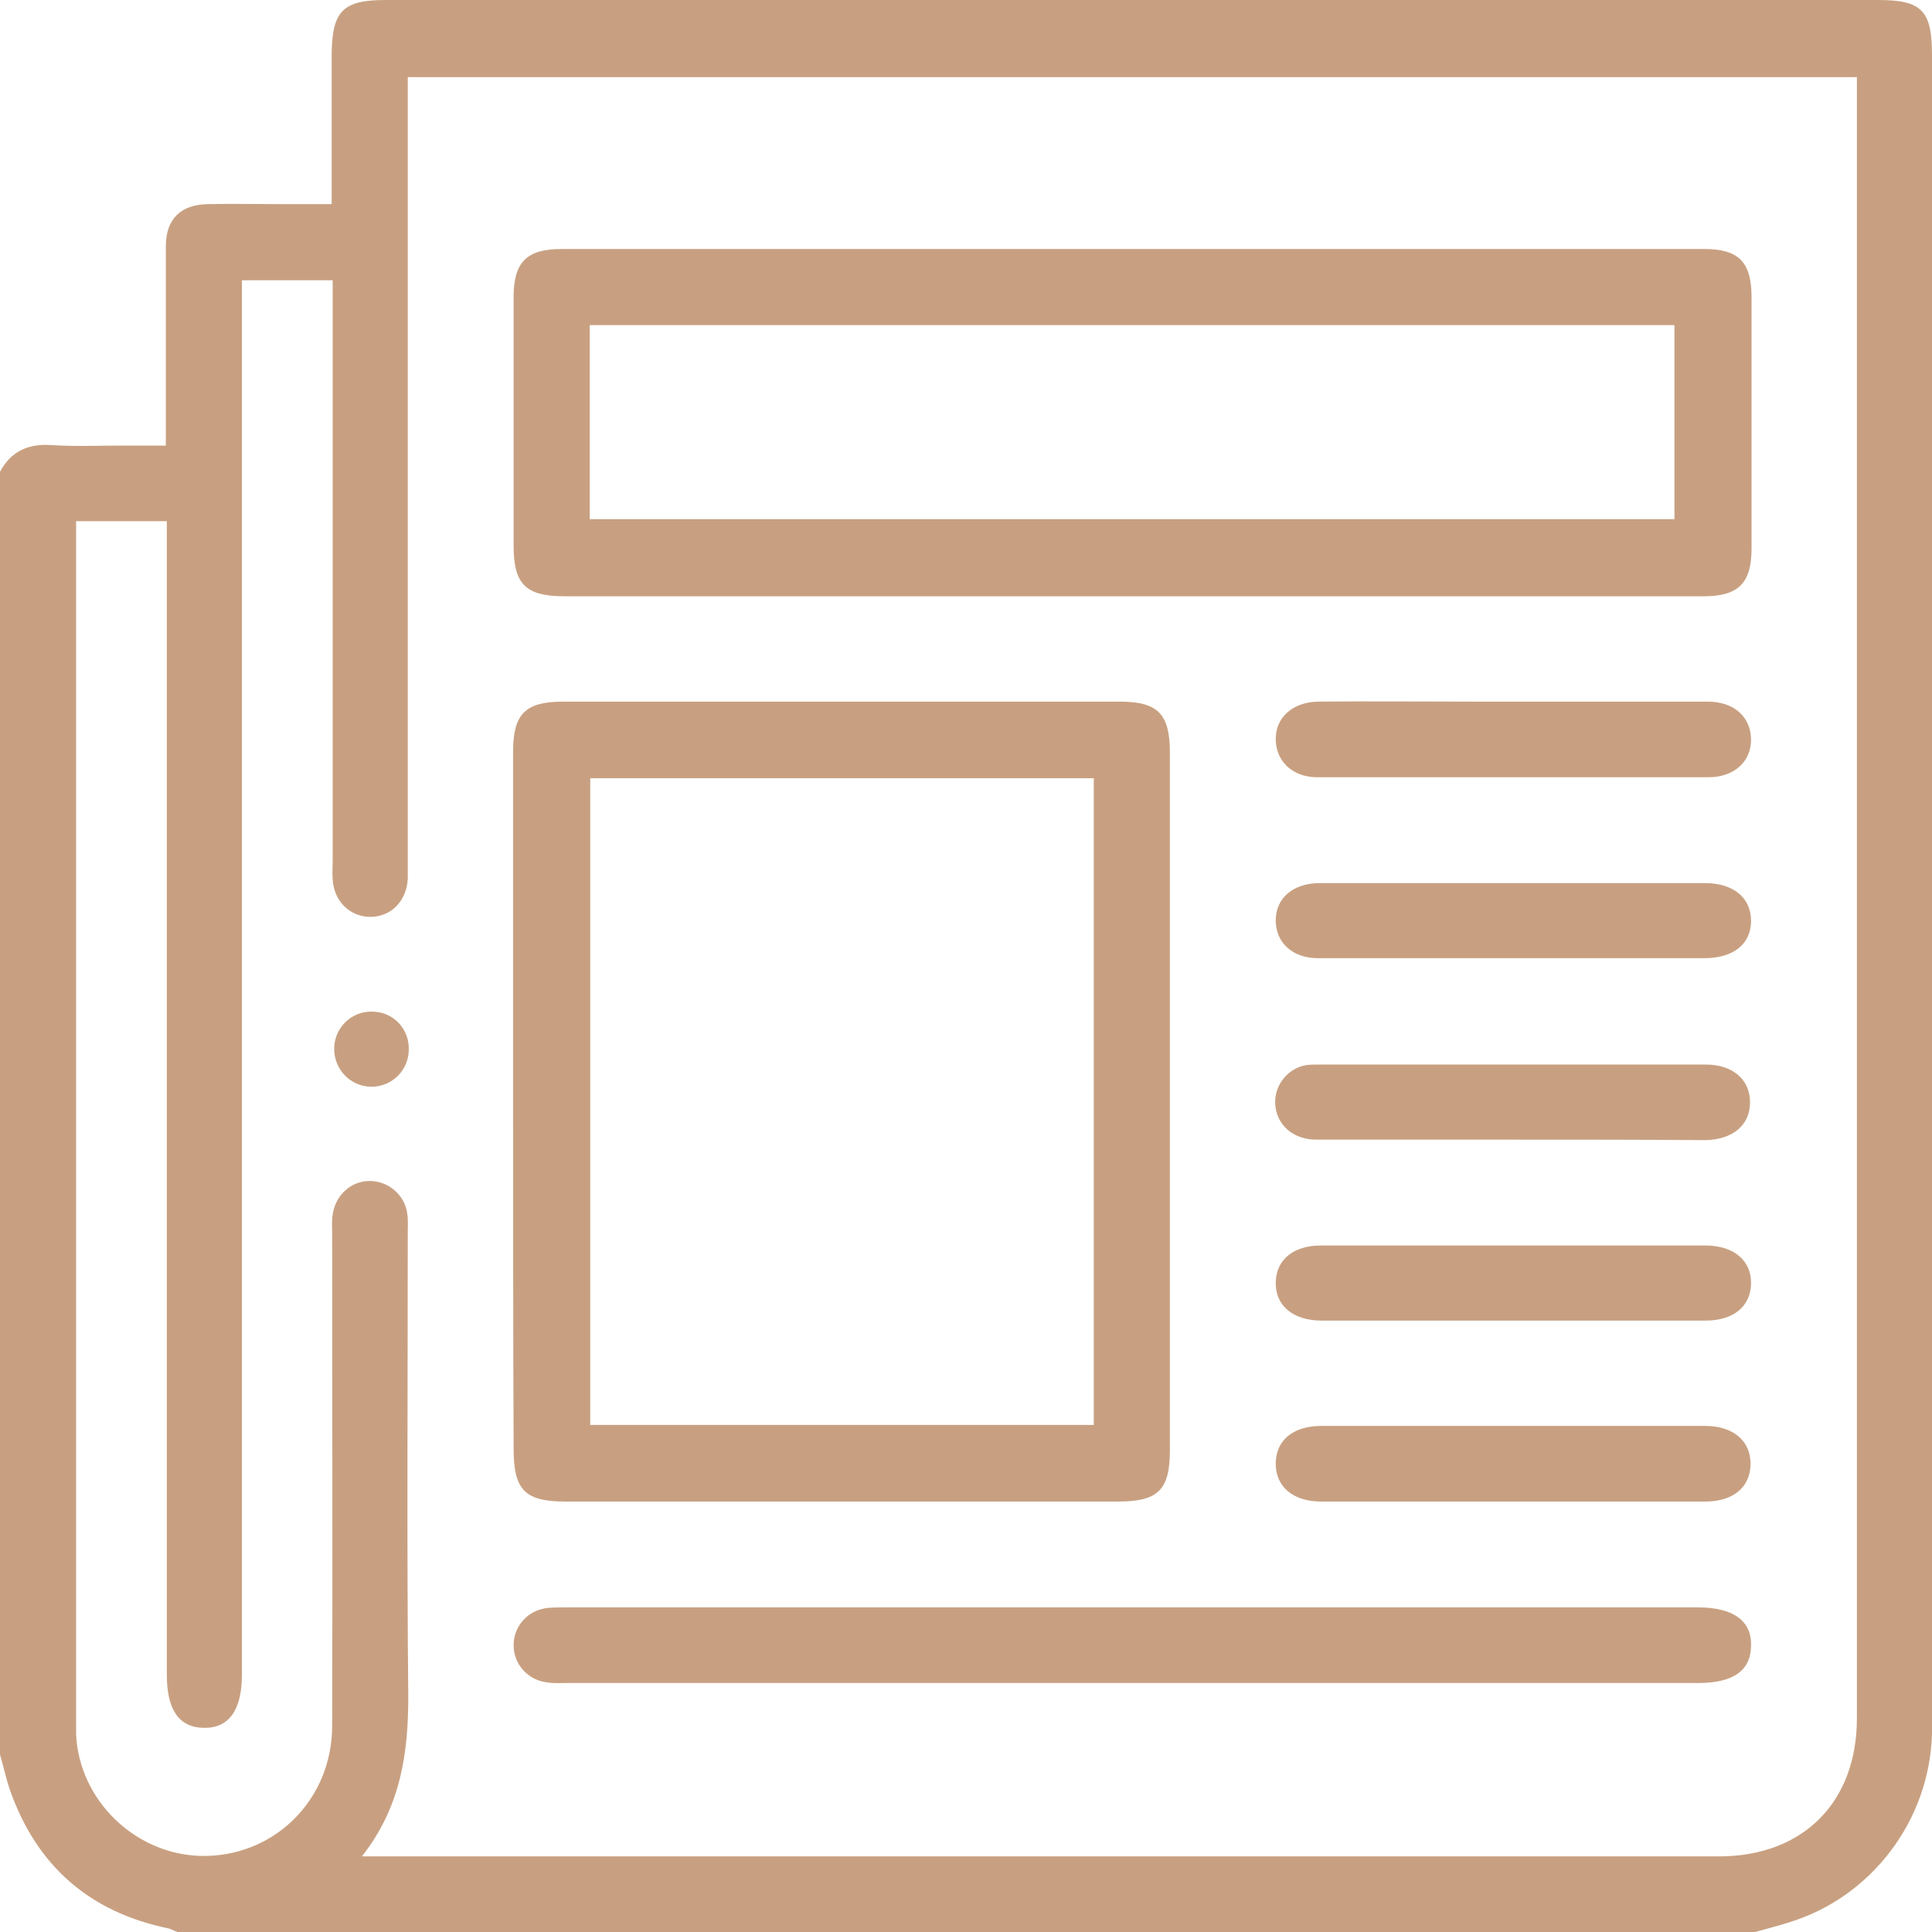
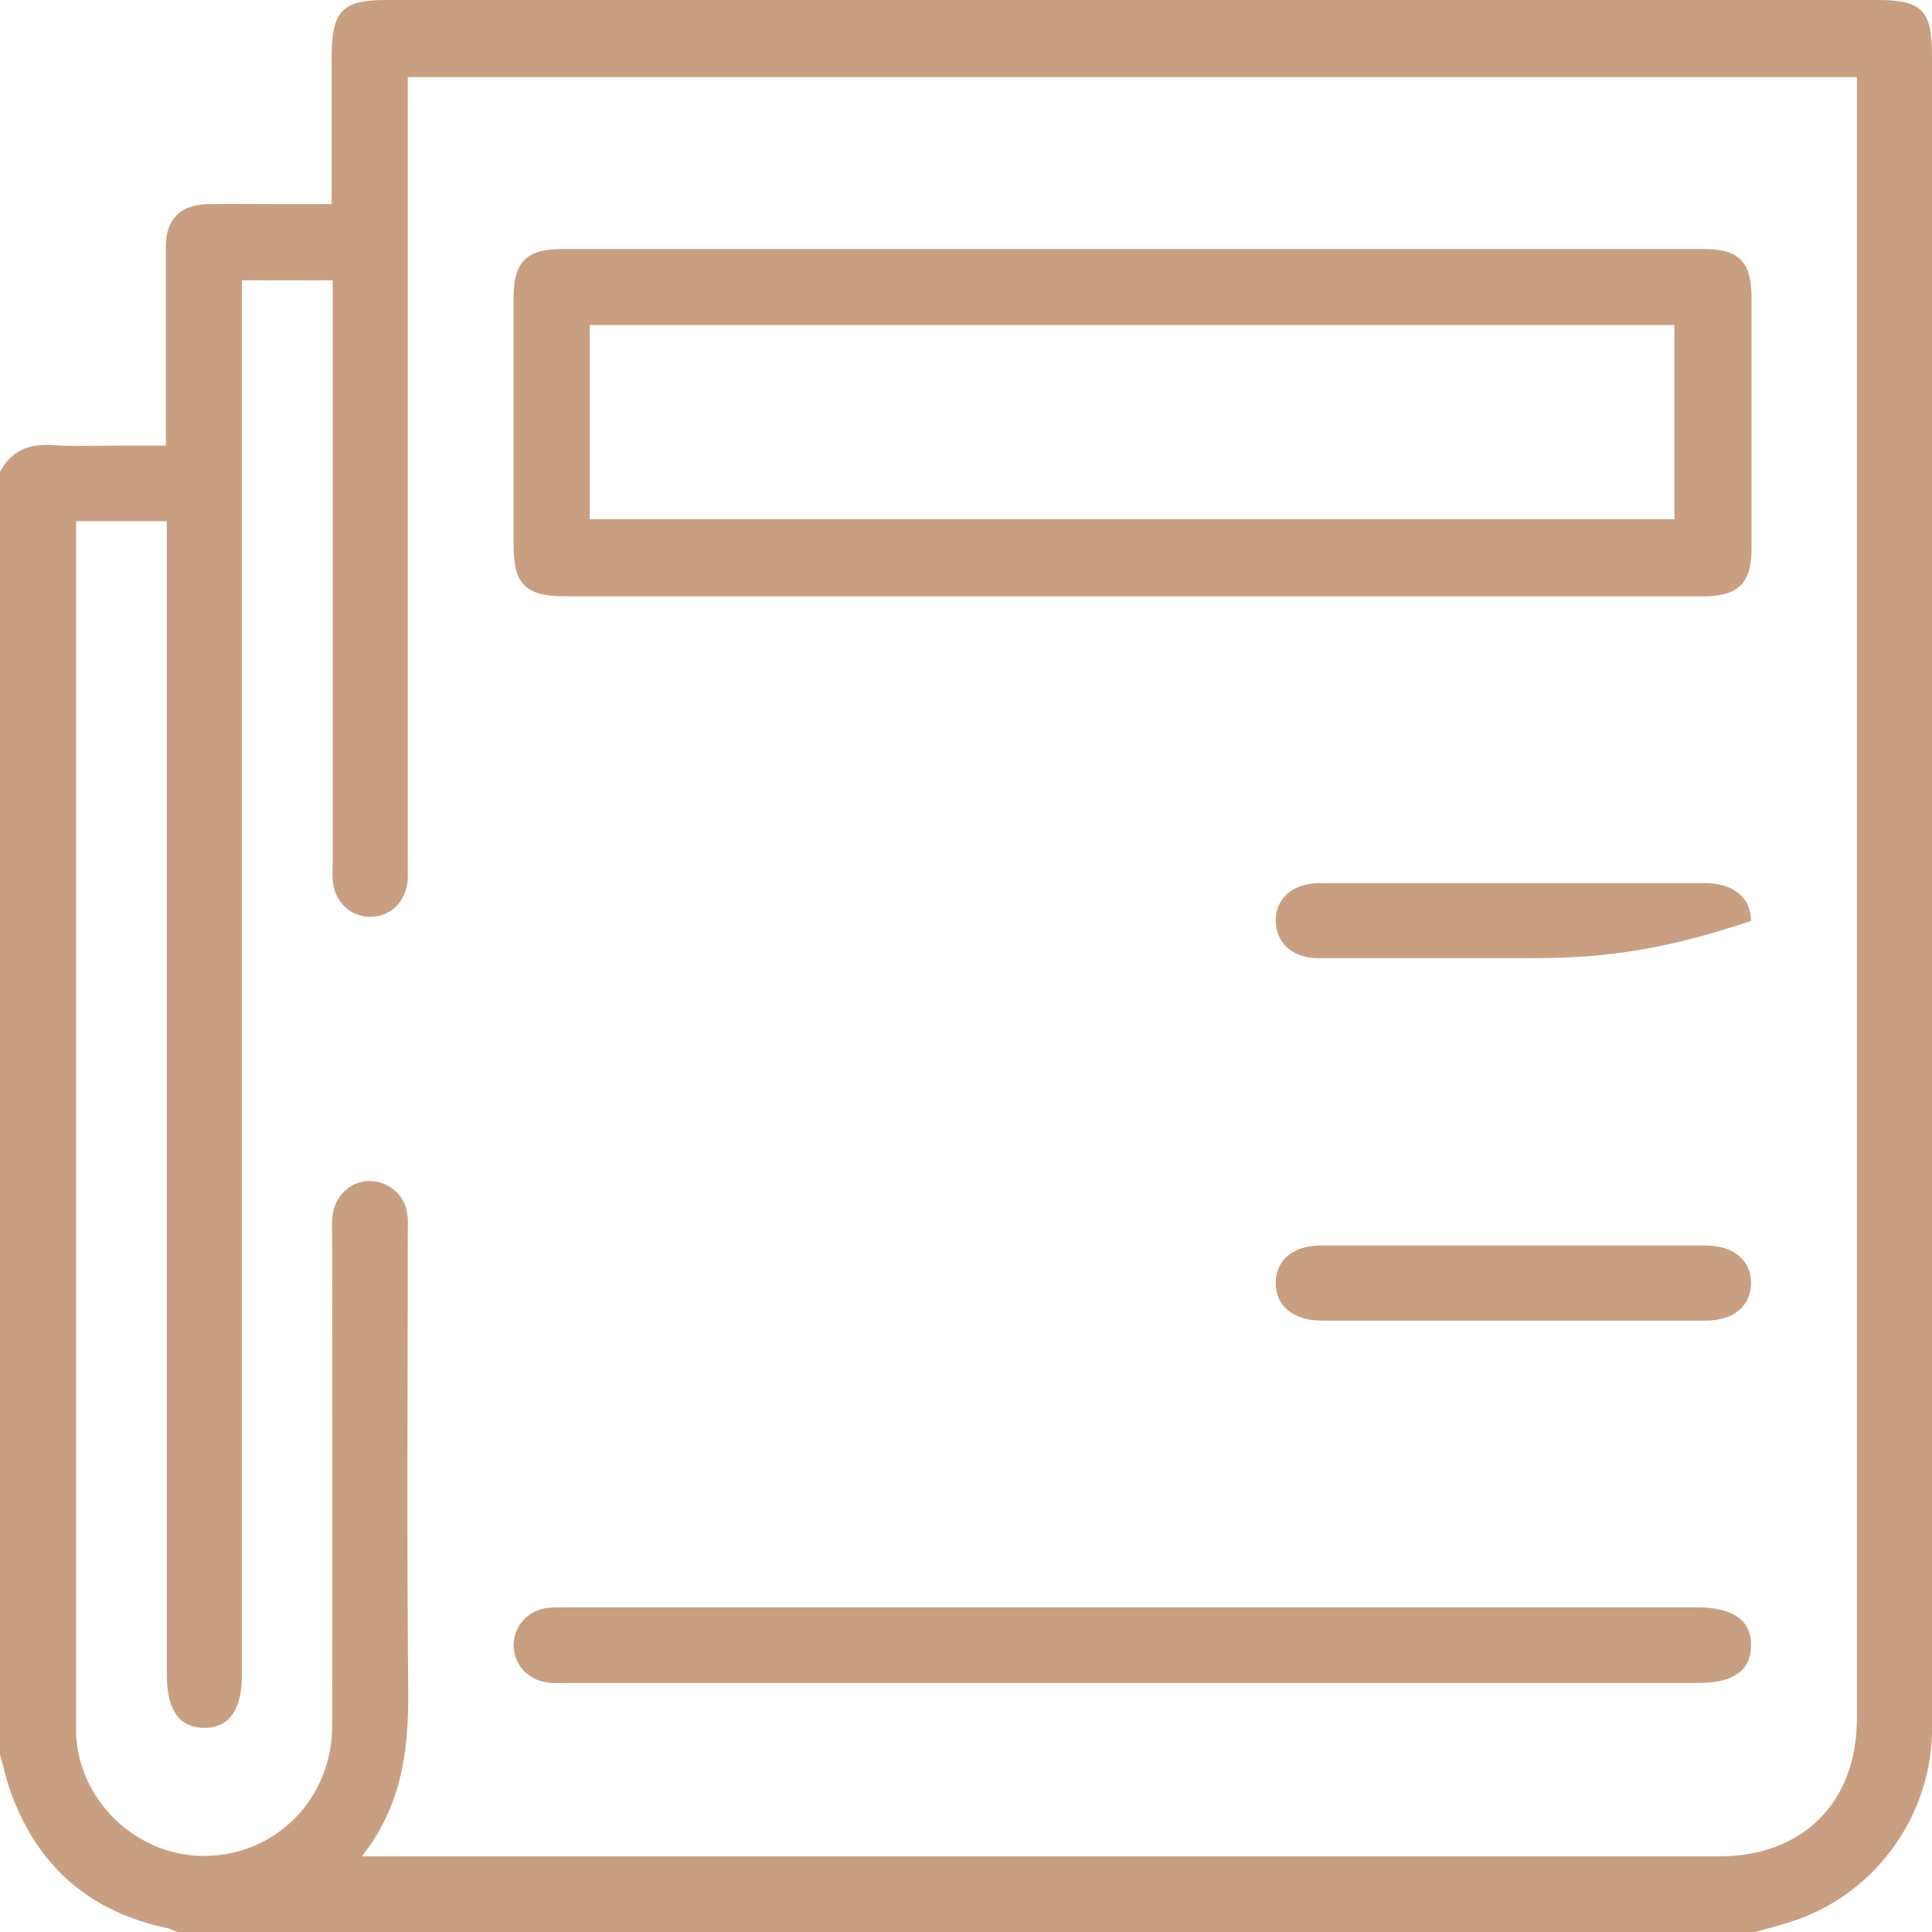
<svg xmlns="http://www.w3.org/2000/svg" version="1.1" id="Слой_1" x="0px" y="0px" viewBox="0 0 383.3 383.3" style="enable-background:new 0 0 383.3 383.3;" xml:space="preserve">
  <style type="text/css"> .st0{fill:#C8A081;} </style>
  <g>
    <g>
      <path class="st0" d="M348.2,383.3c-104.3,0-208.6,0-313,0c-0.6-0.2-1.1-0.5-1.7-0.7C17.8,379.4,7.3,370.2,2,355.2 c-0.8-2.3-1.3-4.7-2-7.1c0-84.8,0-169.7,0-254.5c2.2-4.1,5.6-5.6,10.2-5.3c4.6,0.3,9.2,0.1,13.8,0.1c2.9,0,5.9,0,8.9,0 c0-13.6,0-26.5,0-39.5c0-5.4,2.9-8.3,8.3-8.4c4.9-0.1,9.7,0,14.6,0c3.3,0,6.6,0,10,0c0-10.3,0-20.1,0-29.8C65.9,2.2,68,0,76.5,0 c98.7,0,197.4,0,296.1,0c8.7,0,10.7,2.1,10.7,10.9c0,109.7,0,219.3,0,329c0,1.4,0,2.7,0,4.1c-0.5,17.2-12,32.4-28.4,37.4 C352.7,382.1,350.4,382.7,348.2,383.3z M71.8,368.3c2.1,0,3.4,0,4.6,0c88.2,0,176.4,0,264.6,0c16.7,0,27.4-10.7,27.4-27.4 c0-107.3,0-214.6,0-321.8c0-1.3,0-2.6,0-3.8c-96.2,0-191.8,0-287.5,0c0,1.8,0,3.3,0,4.8c0,50.3,0,100.5,0,150.8c0,1.1,0,2.2,0,3.4 c-0.2,4.5-3.4,7.7-7.6,7.6c-4-0.1-7.1-3.2-7.3-7.5c-0.1-1.1,0-2.2,0-3.4c0-37,0-74.1,0-111.1c0-1.4,0-2.9,0-4.3 c-6.2,0-11.9,0-18,0c0,1.8,0,3.4,0,4.9c0,90.6,0,181.1,0,271.7c0,7.1-2.6,10.7-7.6,10.6c-4.9-0.1-7.3-3.6-7.3-10.5 c0-74.7,0-149.4,0-224.2c0-1.6,0-3.1,0-4.7c-6.2,0-11.9,0-18,0c0,1.5,0,2.9,0,4.2c0,77.6,0,155.2,0,232.8c0,1.2,0,2.5,0,3.7 c0.6,13,11.6,23.7,24.6,24.1c14.5,0.4,26.2-11,26.2-25.8c0.1-32.6,0-65.1,0-97.7c0-1.2-0.1-2.5,0.1-3.7c0.5-3.8,3.6-6.7,7.3-6.7 c3.7,0,7,2.7,7.5,6.5c0.2,1.2,0.1,2.5,0.1,3.7c0,30.7-0.2,61.4,0.1,92.1C81,347.9,79.5,358.5,71.8,368.3z" />
      <path class="st0" d="M224.2,118.3c-37.4,0-74.8,0-112.2,0c-7.7,0-10.1-2.4-10.1-10c0-16.5,0-32.9,0-49.4c0-6.9,2.6-9.5,9.5-9.5 c75.6,0,151.2,0,226.7,0c6.9,0,9.4,2.6,9.4,9.6c0,16.6,0,33.2,0,49.8c0,6.9-2.6,9.5-9.5,9.5C300,118.3,262.1,118.3,224.2,118.3z M117,103c71.9,0,143.6,0,215.2,0c0-13,0-25.8,0-38.5c-71.9,0-143.4,0-215.2,0C117,77.4,117,90.1,117,103z" />
-       <path class="st0" d="M101.8,218.6c0-23.2,0-46.4,0-69.6c0-7.4,2.5-9.8,9.9-9.8c36.8,0,73.6,0,110.4,0c7.6,0,10,2.4,10,10.1 c0,46.1,0,92.3,0,138.4c0,7.9-2.3,10.2-10.3,10.2c-36.5,0-73.1,0-109.6,0c-8.1,0-10.3-2.3-10.3-10.5 C101.8,264.5,101.8,241.5,101.8,218.6z M117.1,154.4c0,43,0,85.7,0,128.3c33.5,0,66.7,0,99.9,0c0-42.9,0-85.5,0-128.3 C183.6,154.4,150.5,154.4,117.1,154.4z" />
      <path class="st0" d="M224.6,333.9c-37.4,0-74.8,0-112.2,0c-1.2,0-2.5,0.1-3.7-0.1c-4-0.4-6.9-3.7-6.8-7.6c0.1-3.7,2.9-6.8,6.8-7.2 c1.2-0.1,2.5-0.1,3.7-0.1c74.8,0,149.6,0,224.5,0c7,0,10.7,2.7,10.5,7.7c-0.1,4.9-3.6,7.3-10.5,7.3 C299.4,333.9,262,333.9,224.6,333.9z" />
-       <path class="st0" d="M300.2,154.2c-13,0-25.9,0-38.9,0c-4.8,0-8.1-3.1-8.2-7.4c-0.1-4.4,3.3-7.5,8.4-7.6c10.2-0.1,20.4,0,30.6,0 c15.6,0,31.1,0,46.7,0c5.2,0,8.5,3,8.6,7.4c0.1,4.4-3.3,7.6-8.4,7.6C326.1,154.2,313.1,154.2,300.2,154.2z" />
-       <path class="st0" d="M300.4,190.1c-13,0-25.9,0-38.9,0c-5.1,0-8.4-3.1-8.4-7.5c0-4.4,3.4-7.3,8.5-7.4c0.2,0,0.5,0,0.7,0 c25.3,0,50.6,0,75.9,0c5.7,0,9.2,2.9,9.2,7.5c0,4.6-3.5,7.4-9.3,7.4C325.5,190.1,313,190.1,300.4,190.1z" />
-       <path class="st0" d="M300,226.1c-13,0-25.9,0-38.9,0c-4.6,0-7.9-3-8.1-7.1c-0.2-3.7,2.5-7.1,6.2-7.7c0.9-0.1,1.7-0.1,2.6-0.1 c25.5,0,51.1,0,76.6,0c5.4,0,8.8,3,8.8,7.5c0,4.5-3.4,7.4-8.9,7.5C325.7,226.1,312.9,226.1,300,226.1z" />
+       <path class="st0" d="M300.4,190.1c-13,0-25.9,0-38.9,0c-5.1,0-8.4-3.1-8.4-7.5c0-4.4,3.4-7.3,8.5-7.4c0.2,0,0.5,0,0.7,0 c25.3,0,50.6,0,75.9,0c5.7,0,9.2,2.9,9.2,7.5C325.5,190.1,313,190.1,300.4,190.1z" />
      <path class="st0" d="M300.3,262c-12.7,0-25.4,0-38.1,0c-5.7,0-9.2-3-9.1-7.6c0.1-4.5,3.5-7.3,9-7.3c25.4,0,50.8,0,76.2,0 c5.7,0,9.2,3,9.1,7.6c-0.1,4.5-3.5,7.3-9,7.3C325.7,262,313,262,300.3,262z" />
-       <path class="st0" d="M300.2,297.9c-12.7,0-25.4,0-38.1,0c-5.6,0-9.1-3-9-7.7c0.1-4.5,3.5-7.3,9-7.3c25.4,0,50.8,0,76.2,0 c5.6,0,9.1,3,9,7.7c-0.1,4.5-3.5,7.3-9,7.3C325.7,297.9,313,297.9,300.2,297.9z" />
-       <path class="st0" d="M81.1,208.2c0,4.1-3.3,7.4-7.4,7.4c-4.2,0-7.5-3.5-7.4-7.7c0.1-4.1,3.5-7.3,7.5-7.2 C78,200.7,81.2,204.1,81.1,208.2z" />
    </g>
  </g>
</svg>